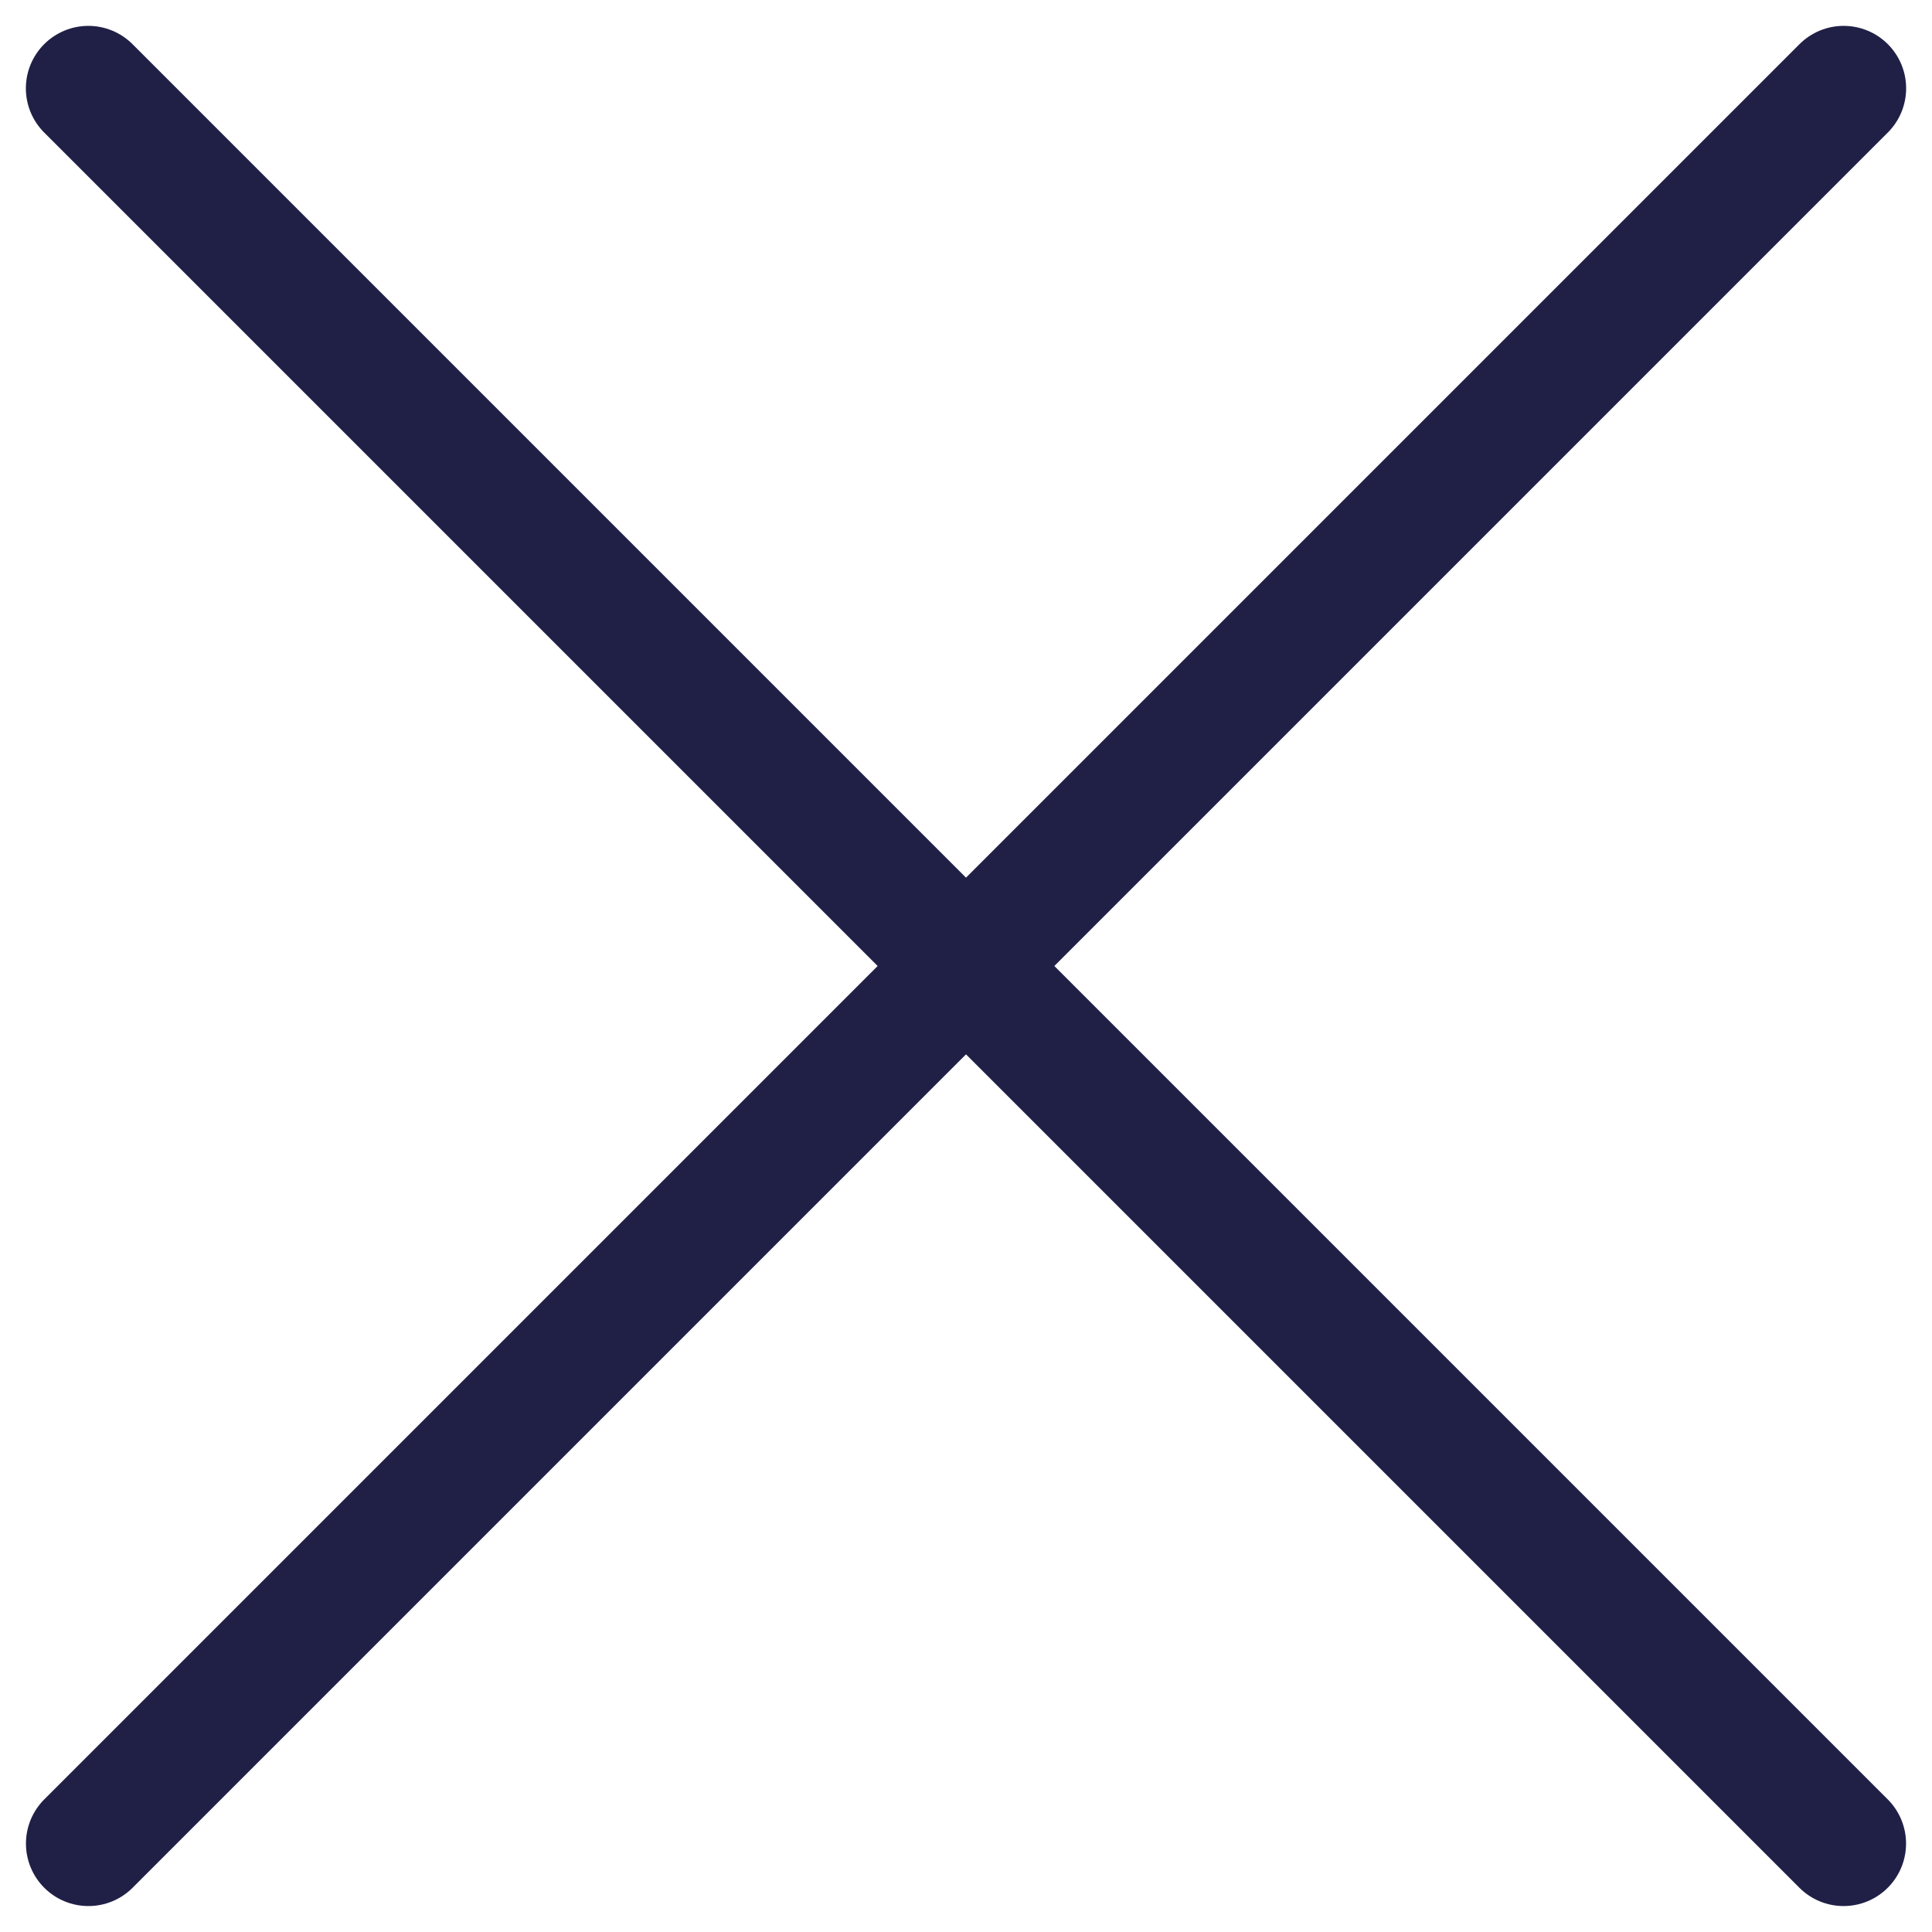
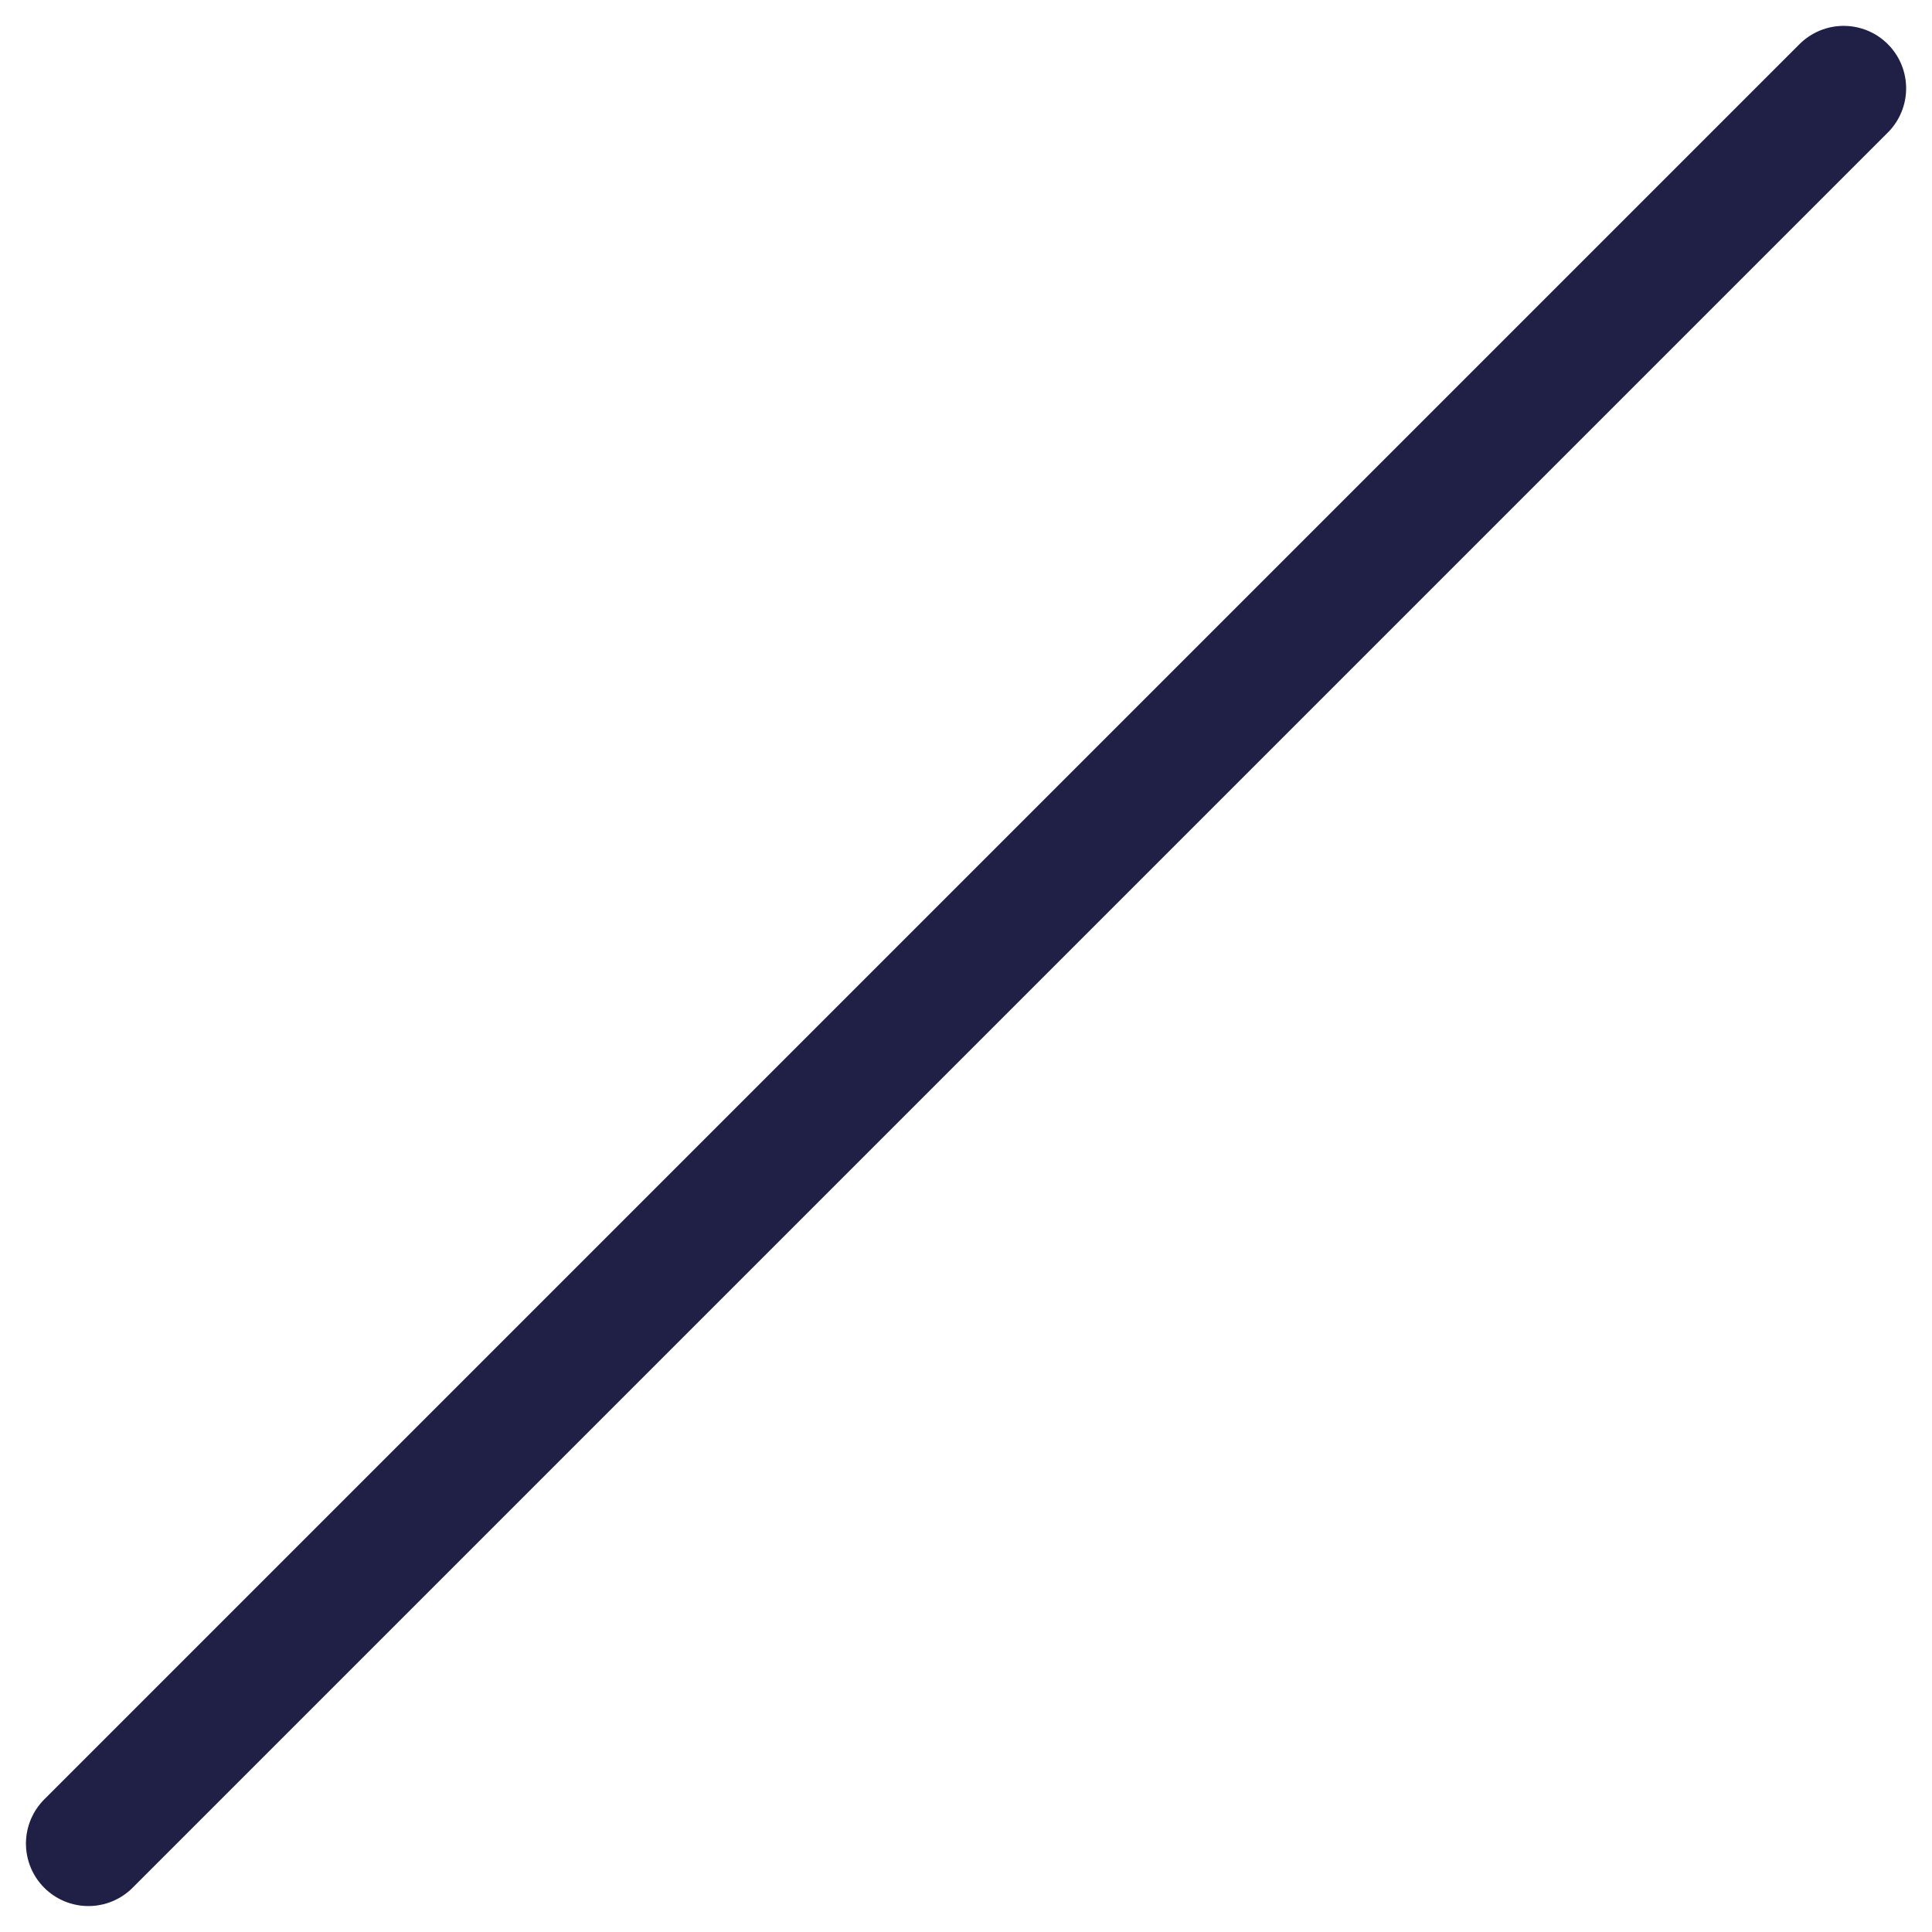
<svg xmlns="http://www.w3.org/2000/svg" width="15.462" height="15.462" viewBox="0 0 15.462 15.462">
  <g id="Group_2289" data-name="Group 2289" transform="translate(-335.994 -32.794)">
    <line id="Line_16" data-name="Line 16" x1="19.866" transform="translate(350.749 33.501) rotate(135)" fill="none" stroke="#202047" stroke-linecap="round" stroke-width="1" />
-     <line id="Line_18" data-name="Line 18" x1="19.866" transform="translate(336.701 33.501) rotate(45)" fill="none" stroke="#202047" stroke-linecap="round" stroke-width="1" />
  </g>
</svg>